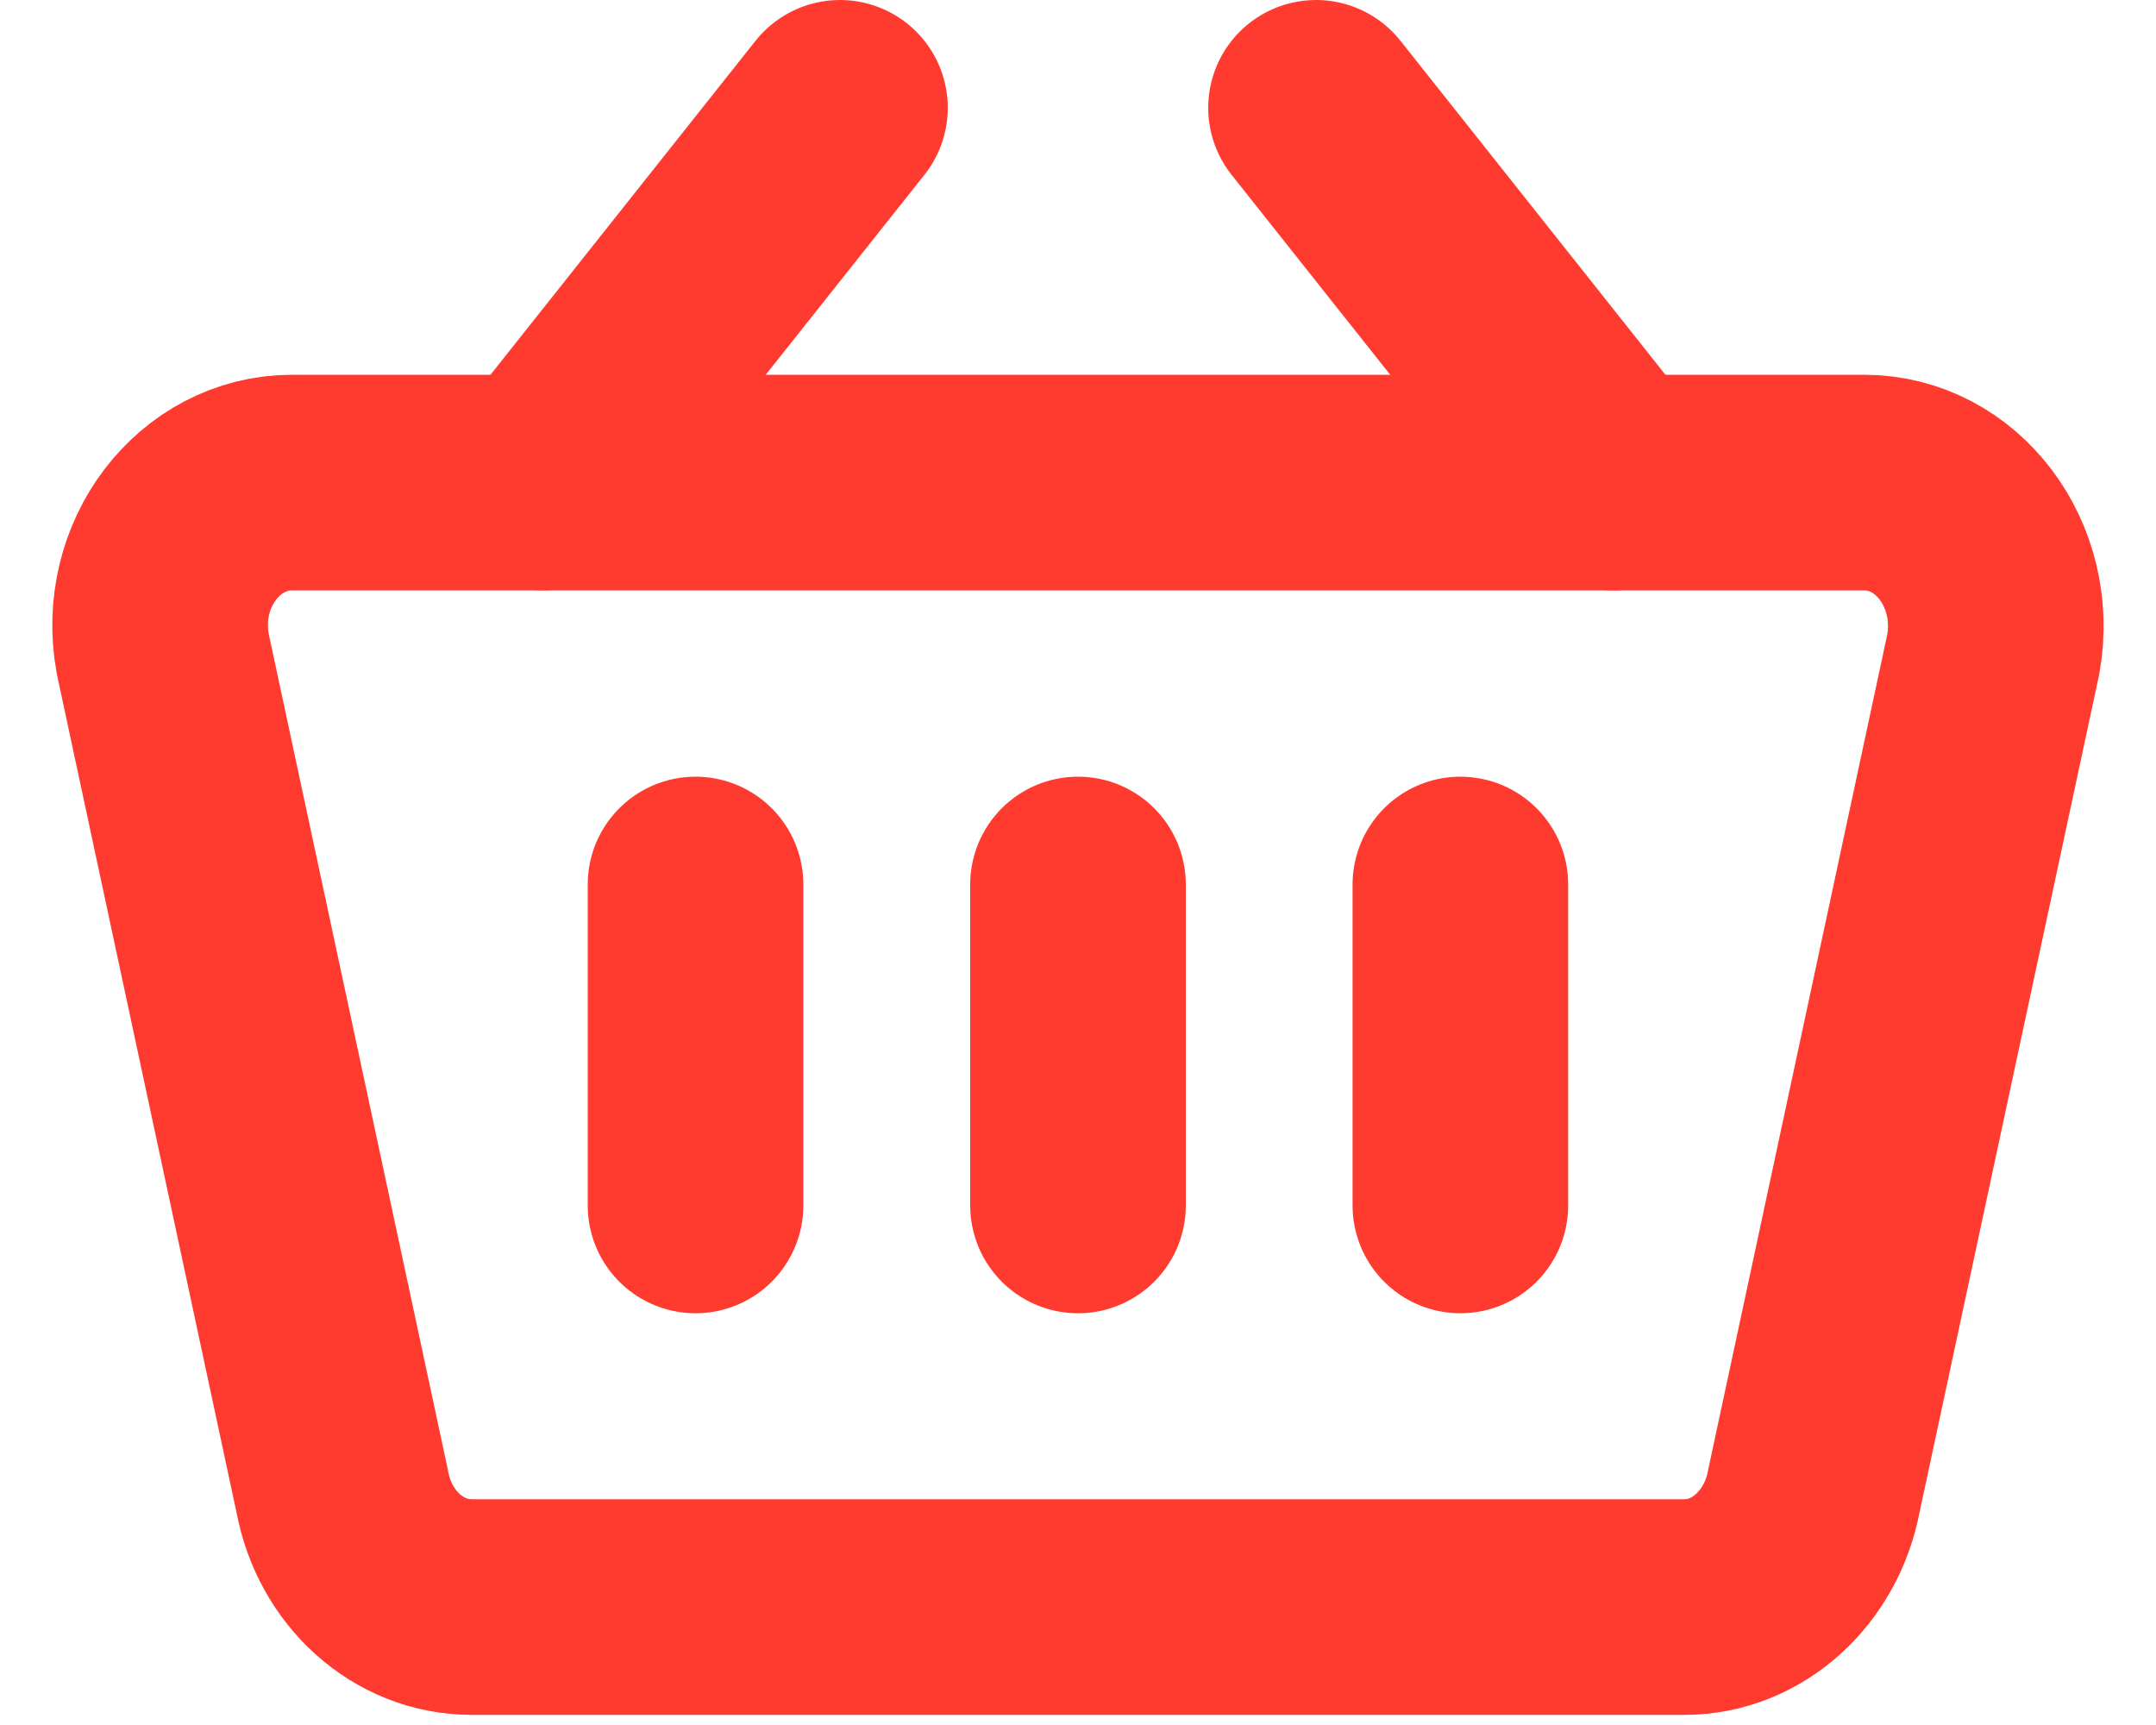
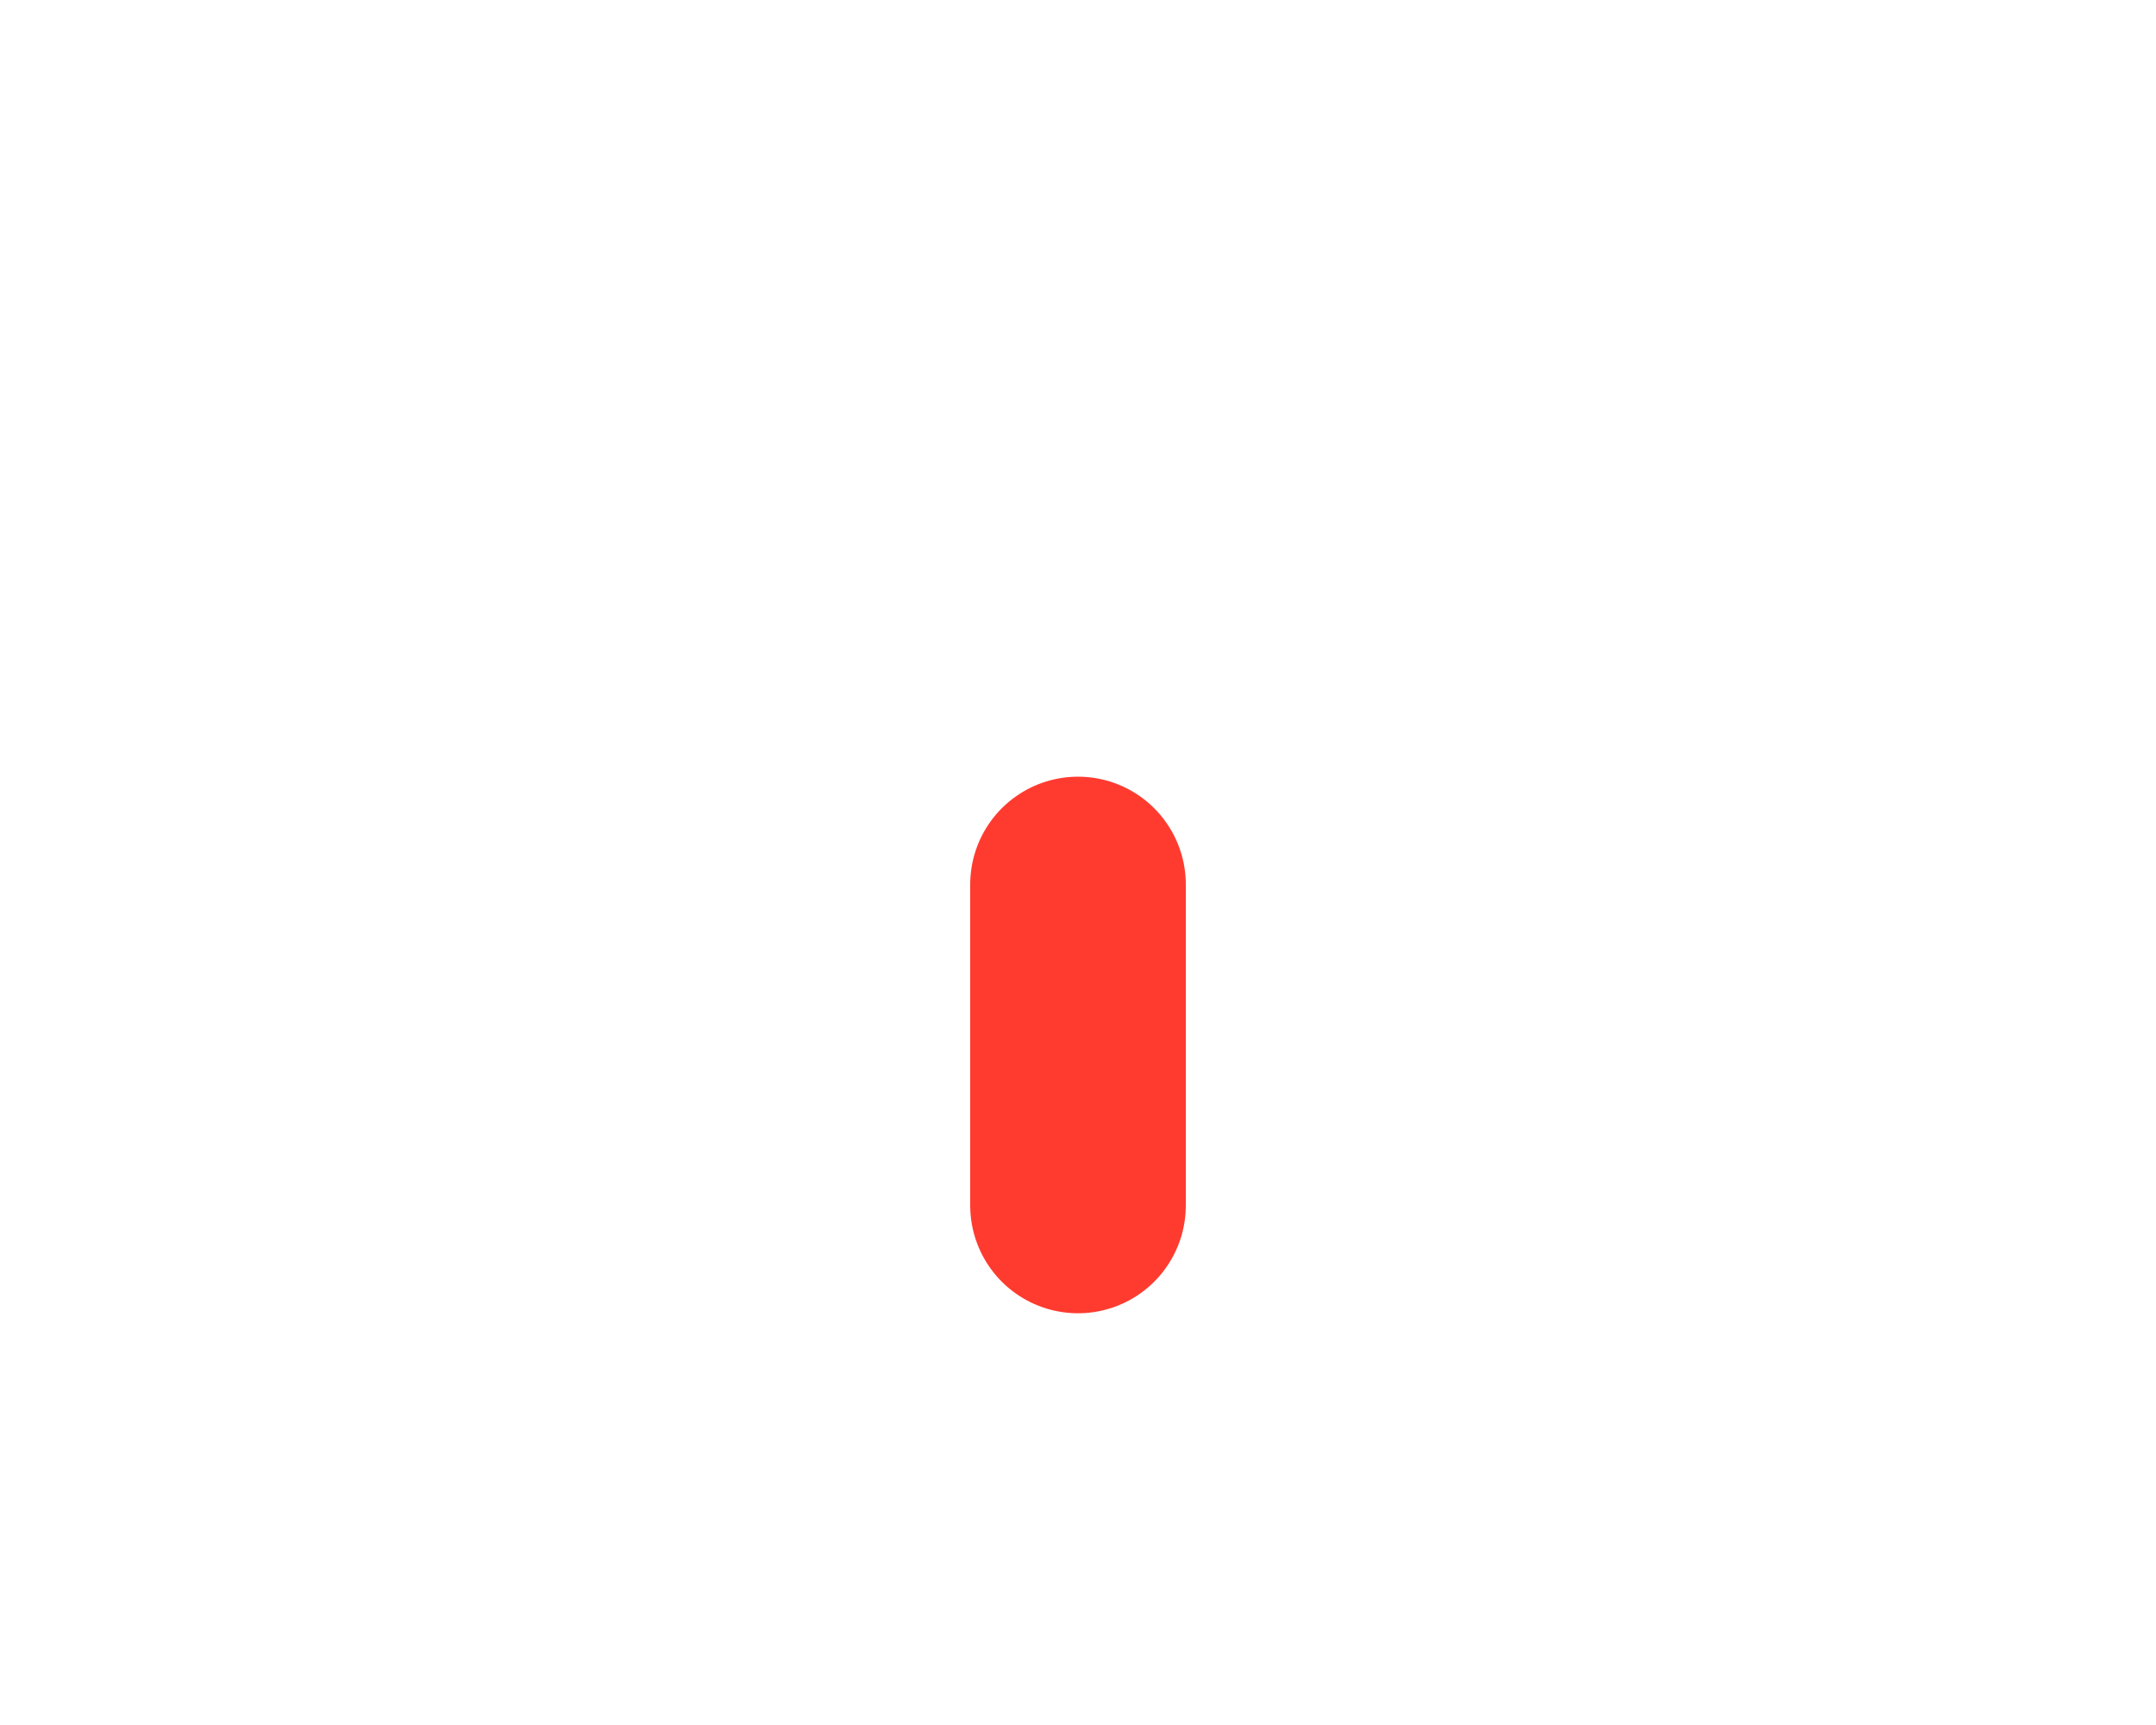
<svg xmlns="http://www.w3.org/2000/svg" width="20" height="16" viewBox="0 0 20 16" fill="none">
  <g id="Group 5">
-     <path id="Vector" d="M15.626 14.906H4.375C3.789 14.906 3.289 14.455 3.175 13.834L1.509 6.061C1.359 5.237 1.938 4.476 2.71 4.476H17.291C18.063 4.476 18.635 5.237 18.492 6.061L16.827 13.826C16.712 14.447 16.212 14.906 15.626 14.906Z" stroke="#FF3B30" stroke-width="2" stroke-miterlimit="10" />
-     <path id="Vector_2" d="M5.033 4.476L7.792 1" stroke="#FF3B30" stroke-width="2" stroke-miterlimit="10" stroke-linecap="round" />
-     <path id="Vector_3" d="M14.966 4.476L12.208 1" stroke="#FF3B30" stroke-width="2" stroke-miterlimit="10" stroke-linecap="round" />
-     <path id="Vector_4" d="M13.547 8.204V11.181" stroke="#FF3B30" stroke-width="2" stroke-miterlimit="10" stroke-linecap="round" />
    <path id="Vector_5" d="M10 8.204V11.181" stroke="#FF3B30" stroke-width="2" stroke-miterlimit="10" stroke-linecap="round" />
-     <path id="Vector_6" d="M6.452 8.204V11.181" stroke="#FF3B30" stroke-width="2" stroke-miterlimit="10" stroke-linecap="round" />
  </g>
</svg>